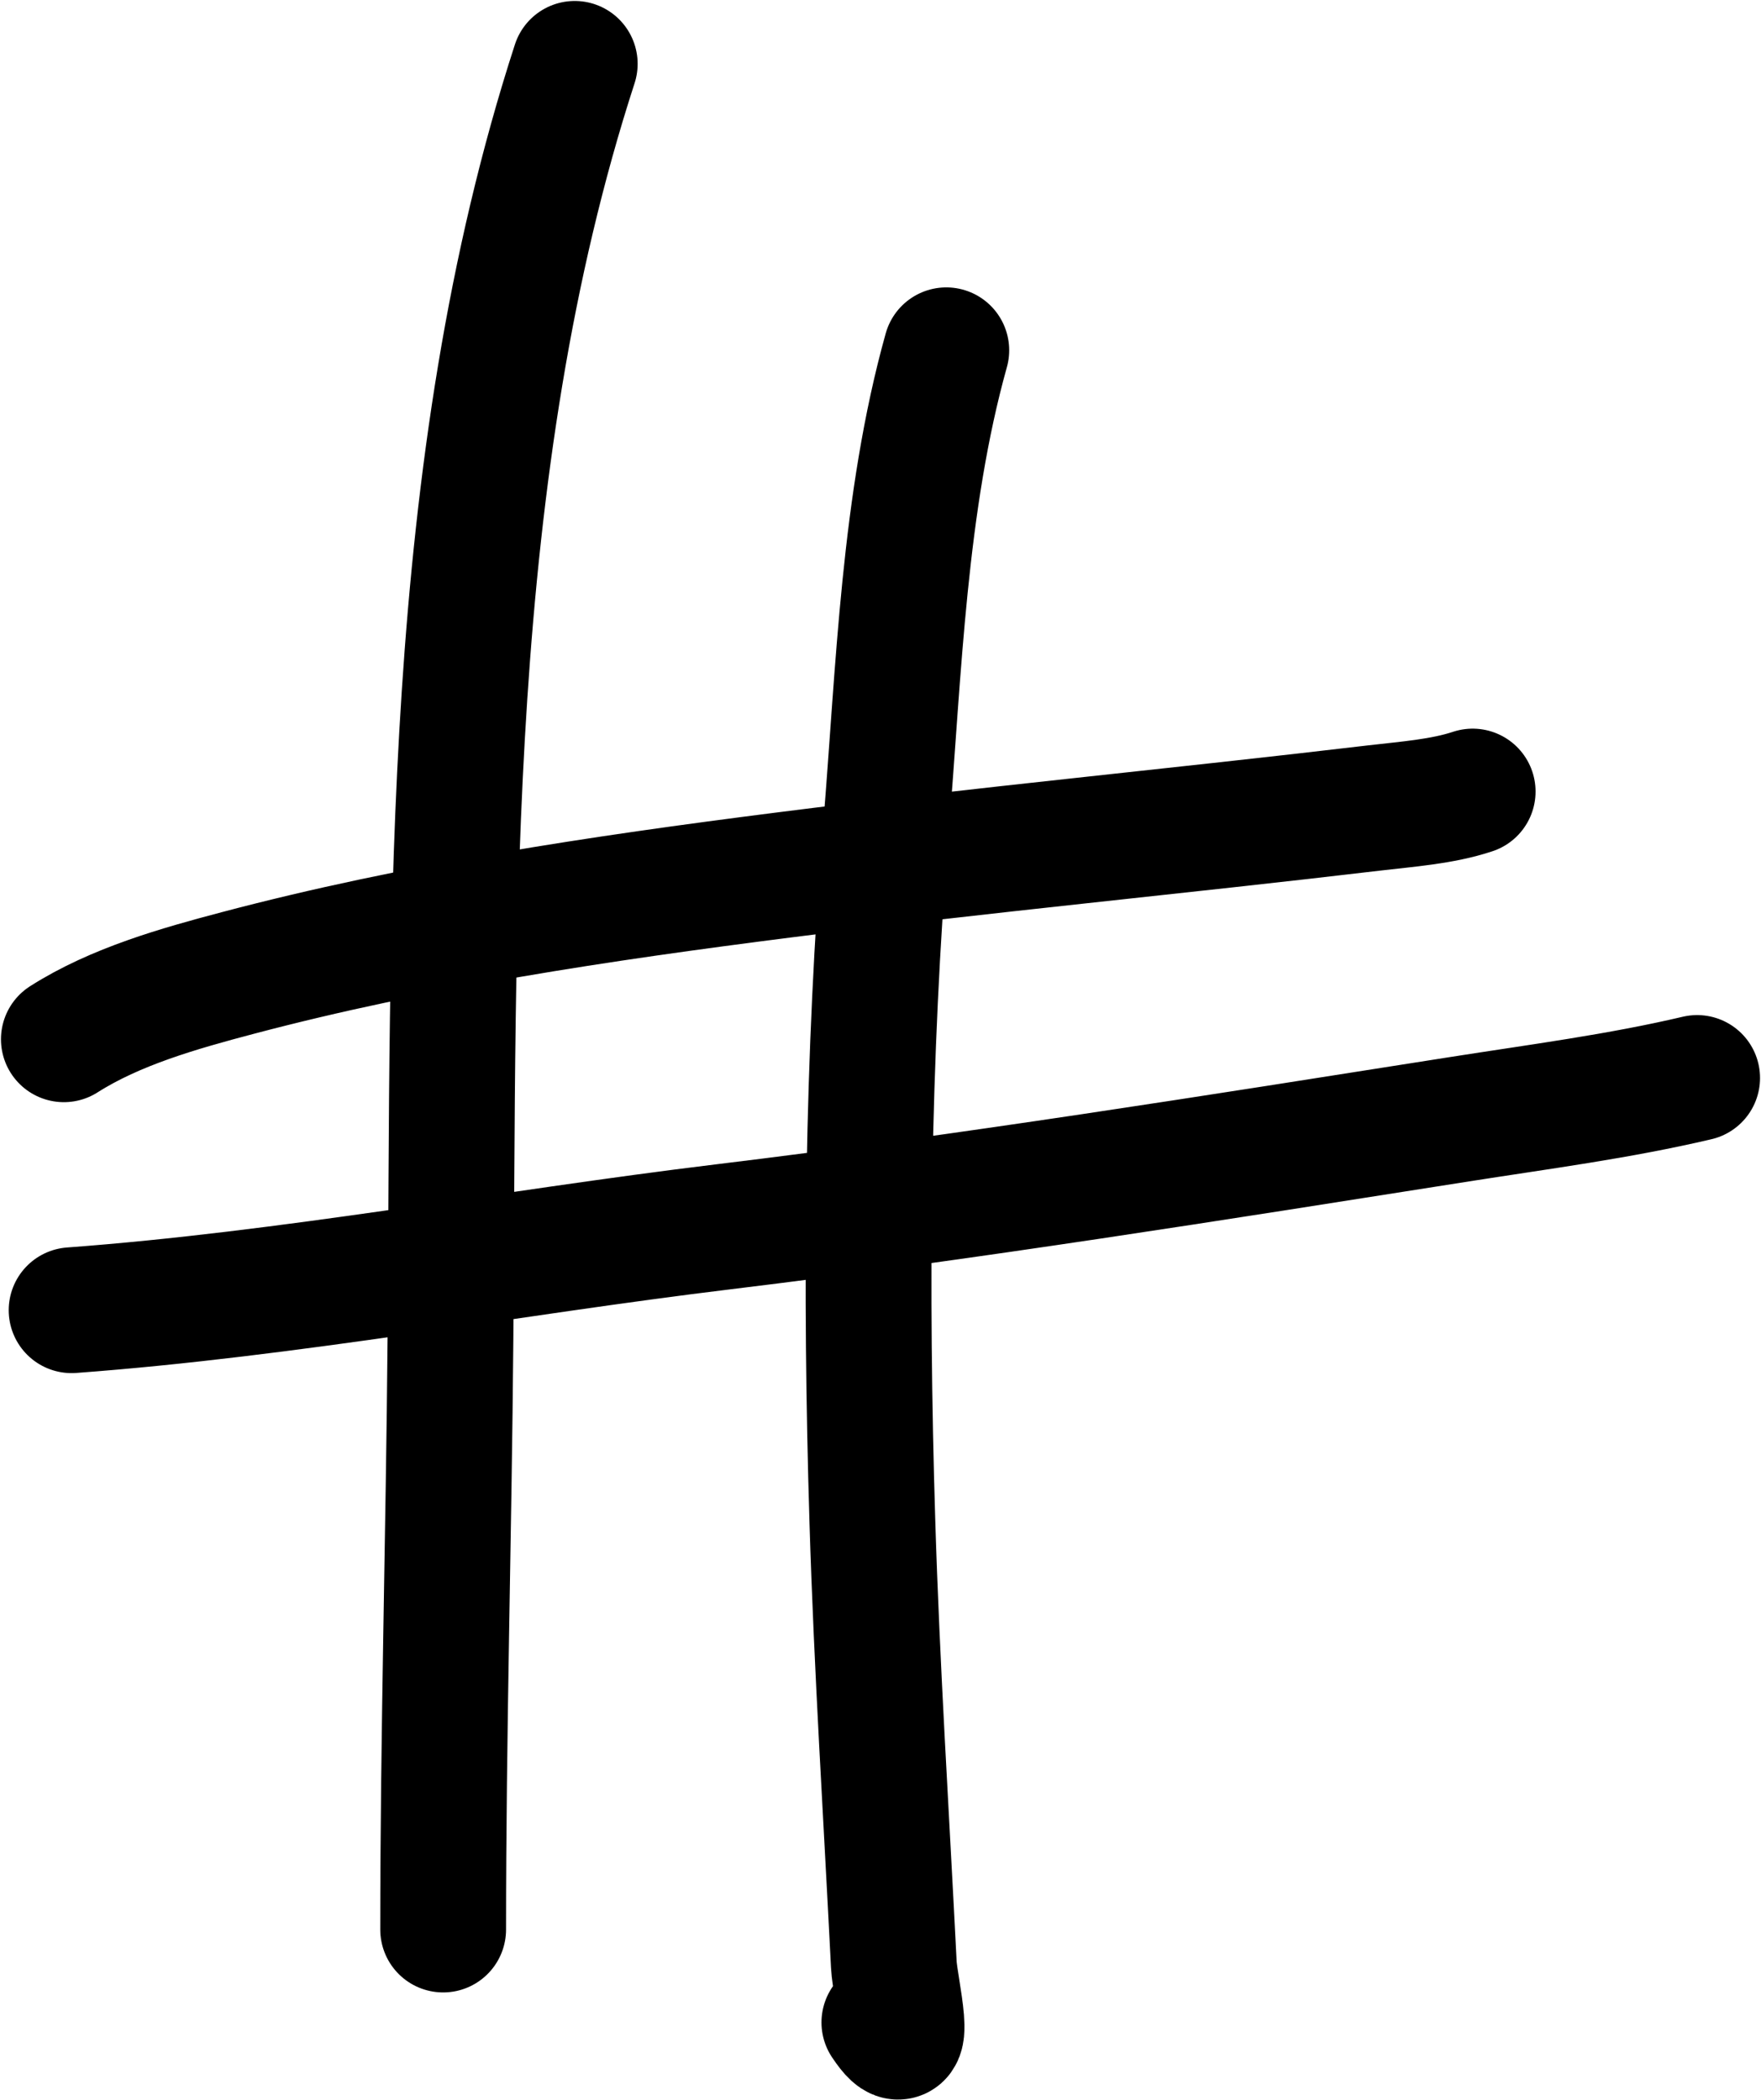
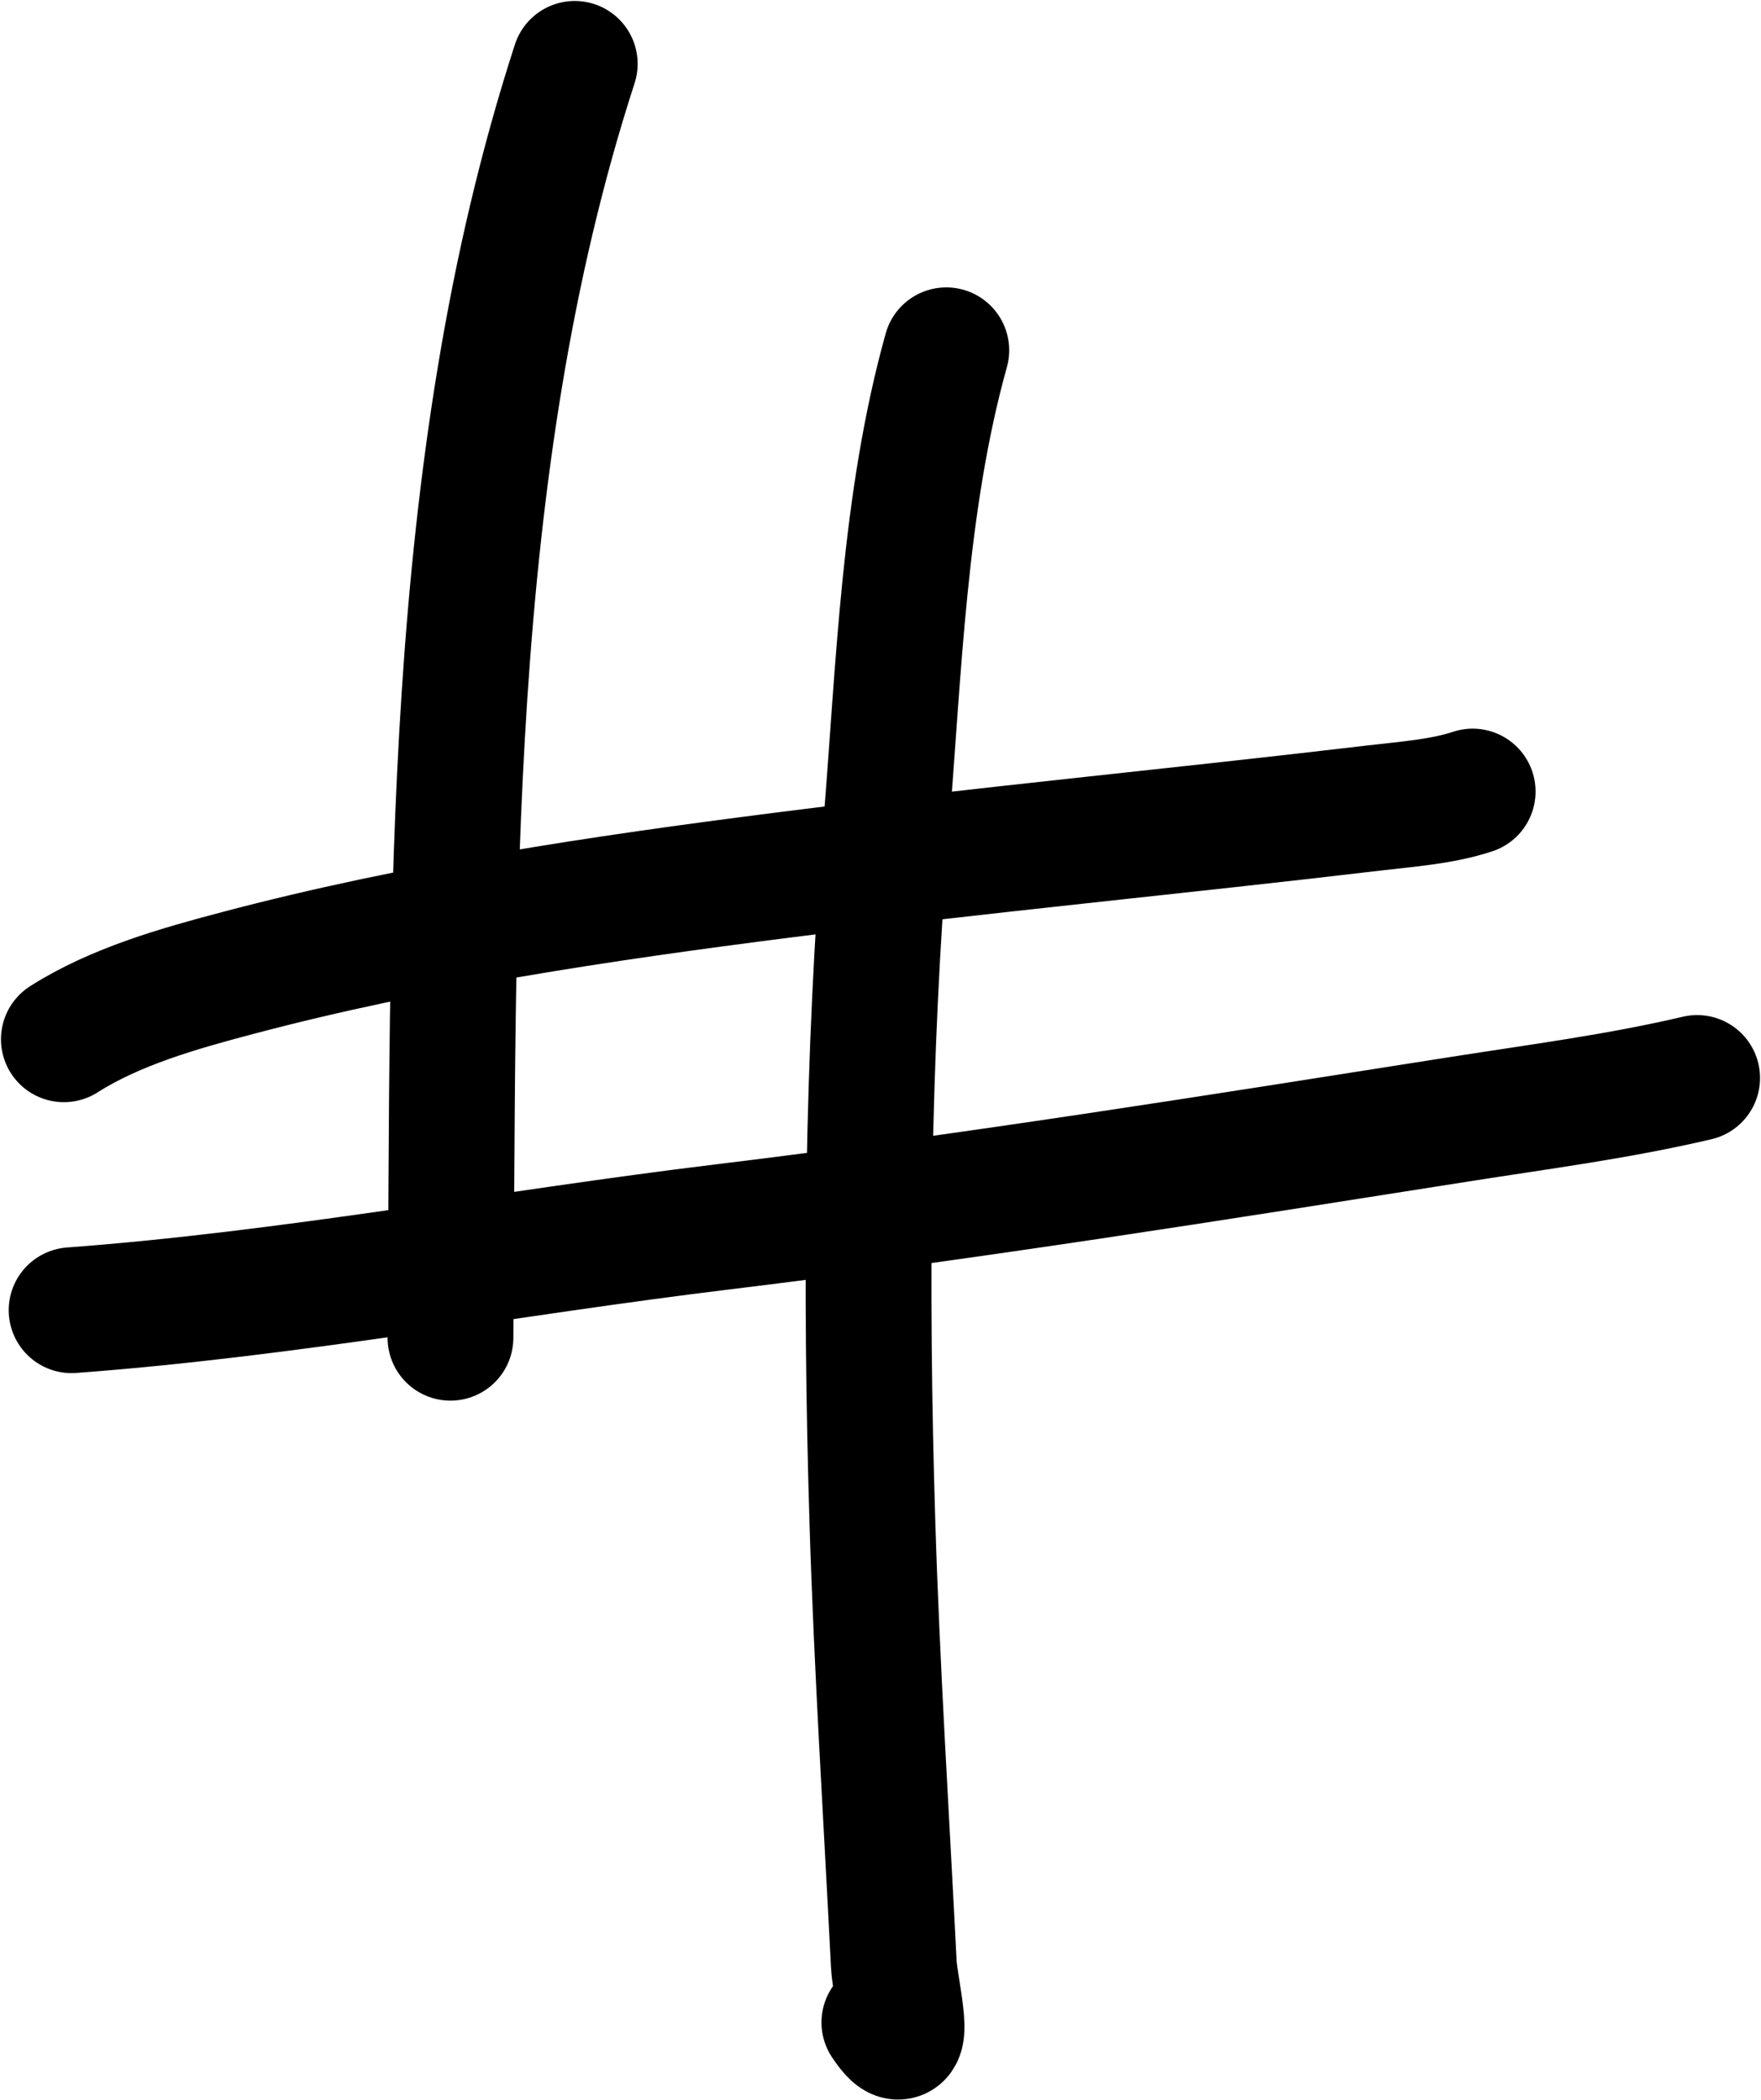
<svg xmlns="http://www.w3.org/2000/svg" width="910" height="1085" viewBox="0 0 910 1085" fill="none">
-   <path d="M297 33C228.949 242.67 234.576 473.595 232.778 691.222C231.935 793.173 229 895.035 229 997M489 181C467.01 259.659 464.527 346.151 457.889 427.222C448.138 546.325 447.14 666.041 450.778 785.444C453.111 862.031 458.062 938.687 461.889 1015.22C462.477 1026.98 473.142 1069.21 457 1045M33 537C59.666 520.03 92.583 510.765 122.778 502.778C215.221 478.325 310.282 464.153 405 452.111C506.707 439.181 608.757 429.5 710.556 417.444C726.646 415.539 745.254 414.249 761 409M37 677C149.243 668.686 262.186 647.443 373.889 633.889C501.209 618.439 627.452 598.28 754.111 578.333C795.336 571.841 836.475 566.535 877 557" stroke="black" stroke-width="65" stroke-linecap="round" />
+   <path d="M297 33C228.949 242.67 234.576 473.595 232.778 691.222M489 181C467.01 259.659 464.527 346.151 457.889 427.222C448.138 546.325 447.14 666.041 450.778 785.444C453.111 862.031 458.062 938.687 461.889 1015.22C462.477 1026.98 473.142 1069.21 457 1045M33 537C59.666 520.03 92.583 510.765 122.778 502.778C215.221 478.325 310.282 464.153 405 452.111C506.707 439.181 608.757 429.5 710.556 417.444C726.646 415.539 745.254 414.249 761 409M37 677C149.243 668.686 262.186 647.443 373.889 633.889C501.209 618.439 627.452 598.28 754.111 578.333C795.336 571.841 836.475 566.535 877 557" stroke="black" stroke-width="65" stroke-linecap="round" />
</svg>